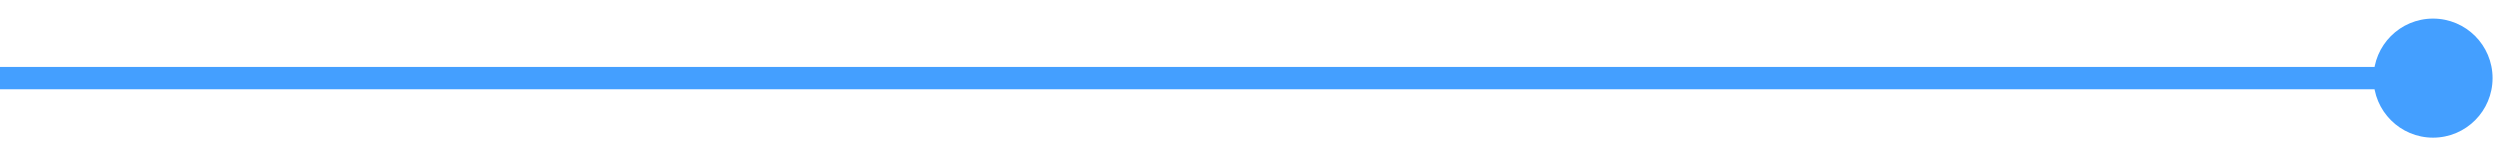
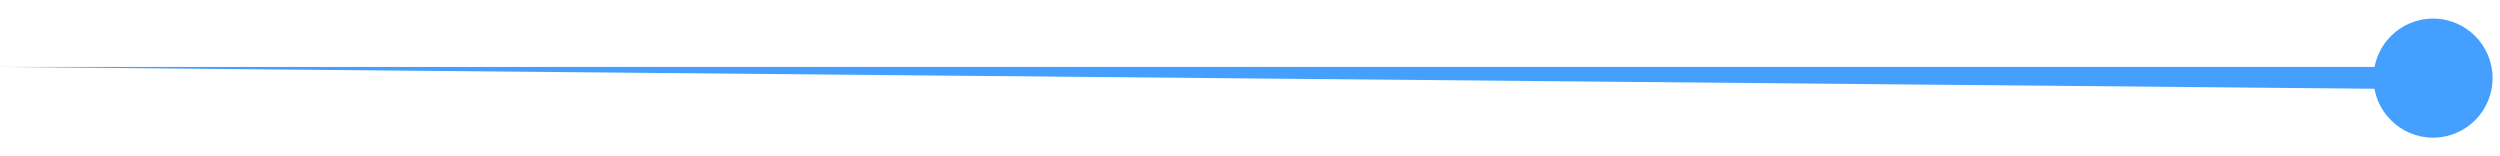
<svg xmlns="http://www.w3.org/2000/svg" width="112" height="7" viewBox="0 0 112 7" fill="none">
-   <path d="M106.333 3.5C106.333 2.027 107.527 0.833 109 0.833C110.473 0.833 111.667 2.027 111.667 3.5C111.667 4.973 110.473 6.167 109 6.167C107.527 6.167 106.333 4.973 106.333 3.5ZM-4.37114e-08 3L109 3L109 4L4.37114e-08 4L-4.37114e-08 3Z" fill="#449FFF" />
+   <path d="M106.333 3.5C106.333 2.027 107.527 0.833 109 0.833C110.473 0.833 111.667 2.027 111.667 3.5C111.667 4.973 110.473 6.167 109 6.167C107.527 6.167 106.333 4.973 106.333 3.5ZM-4.37114e-08 3L109 3L109 4L-4.37114e-08 3Z" fill="#449FFF" />
</svg>